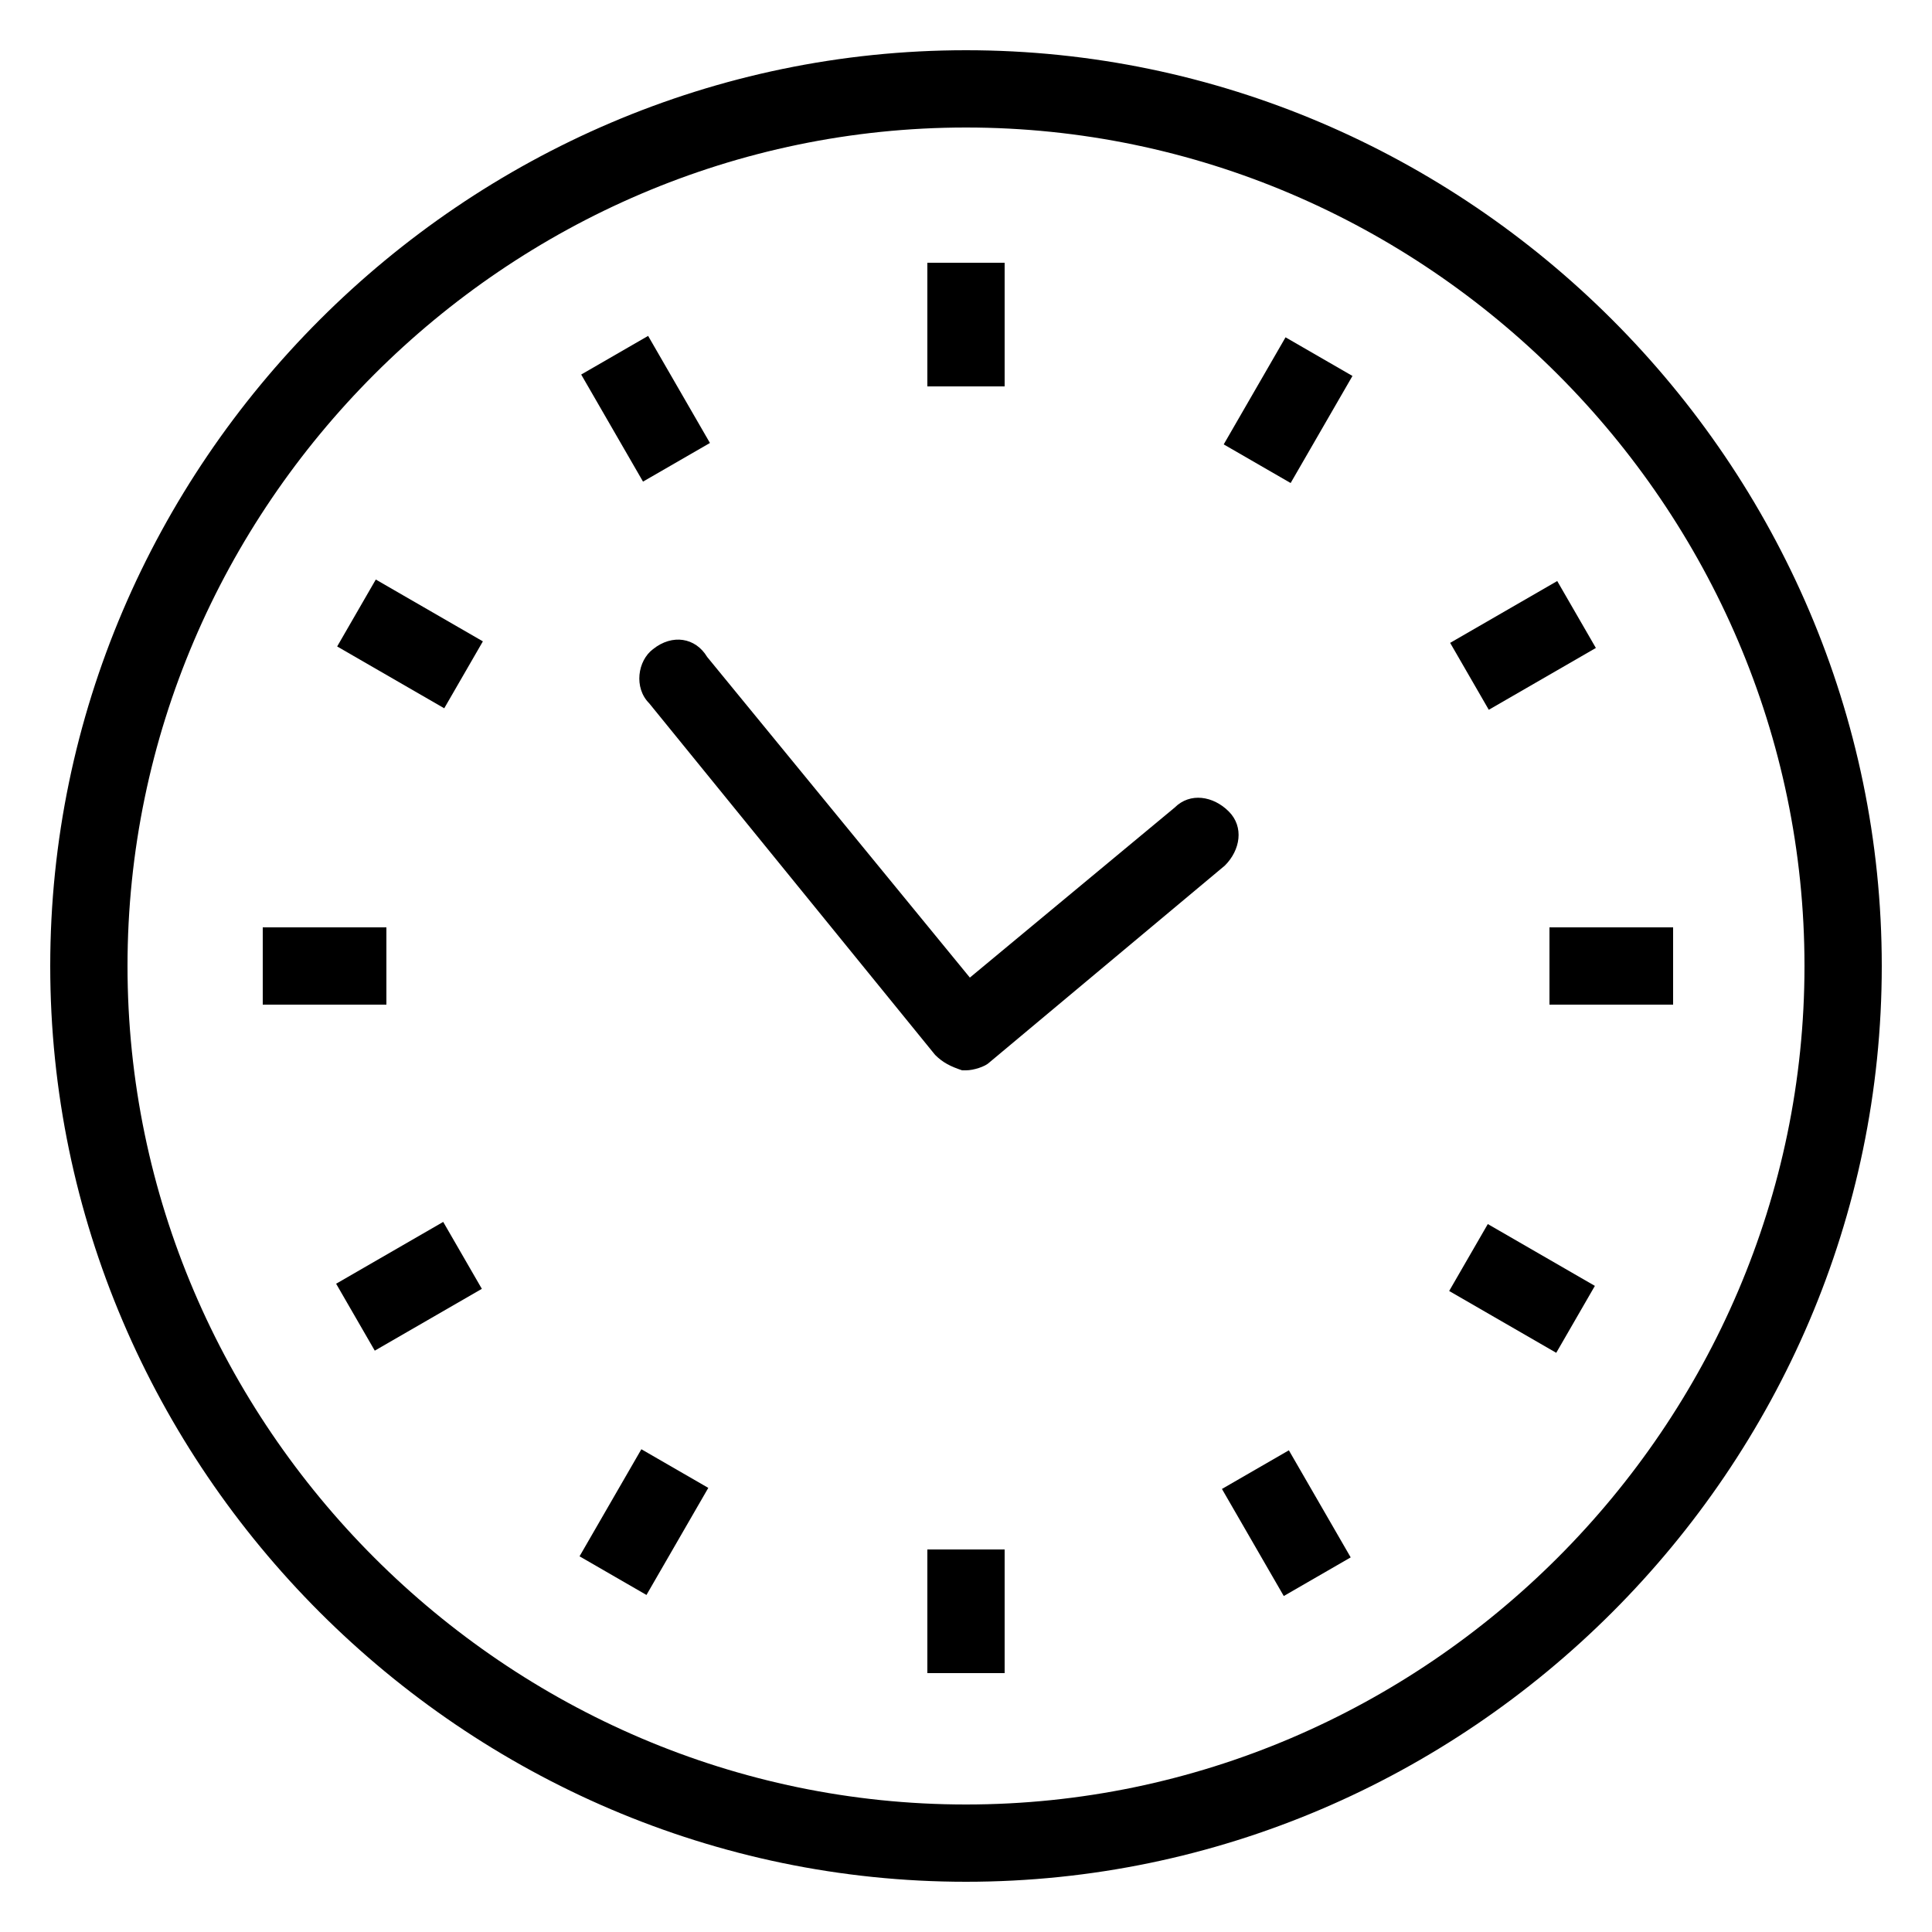
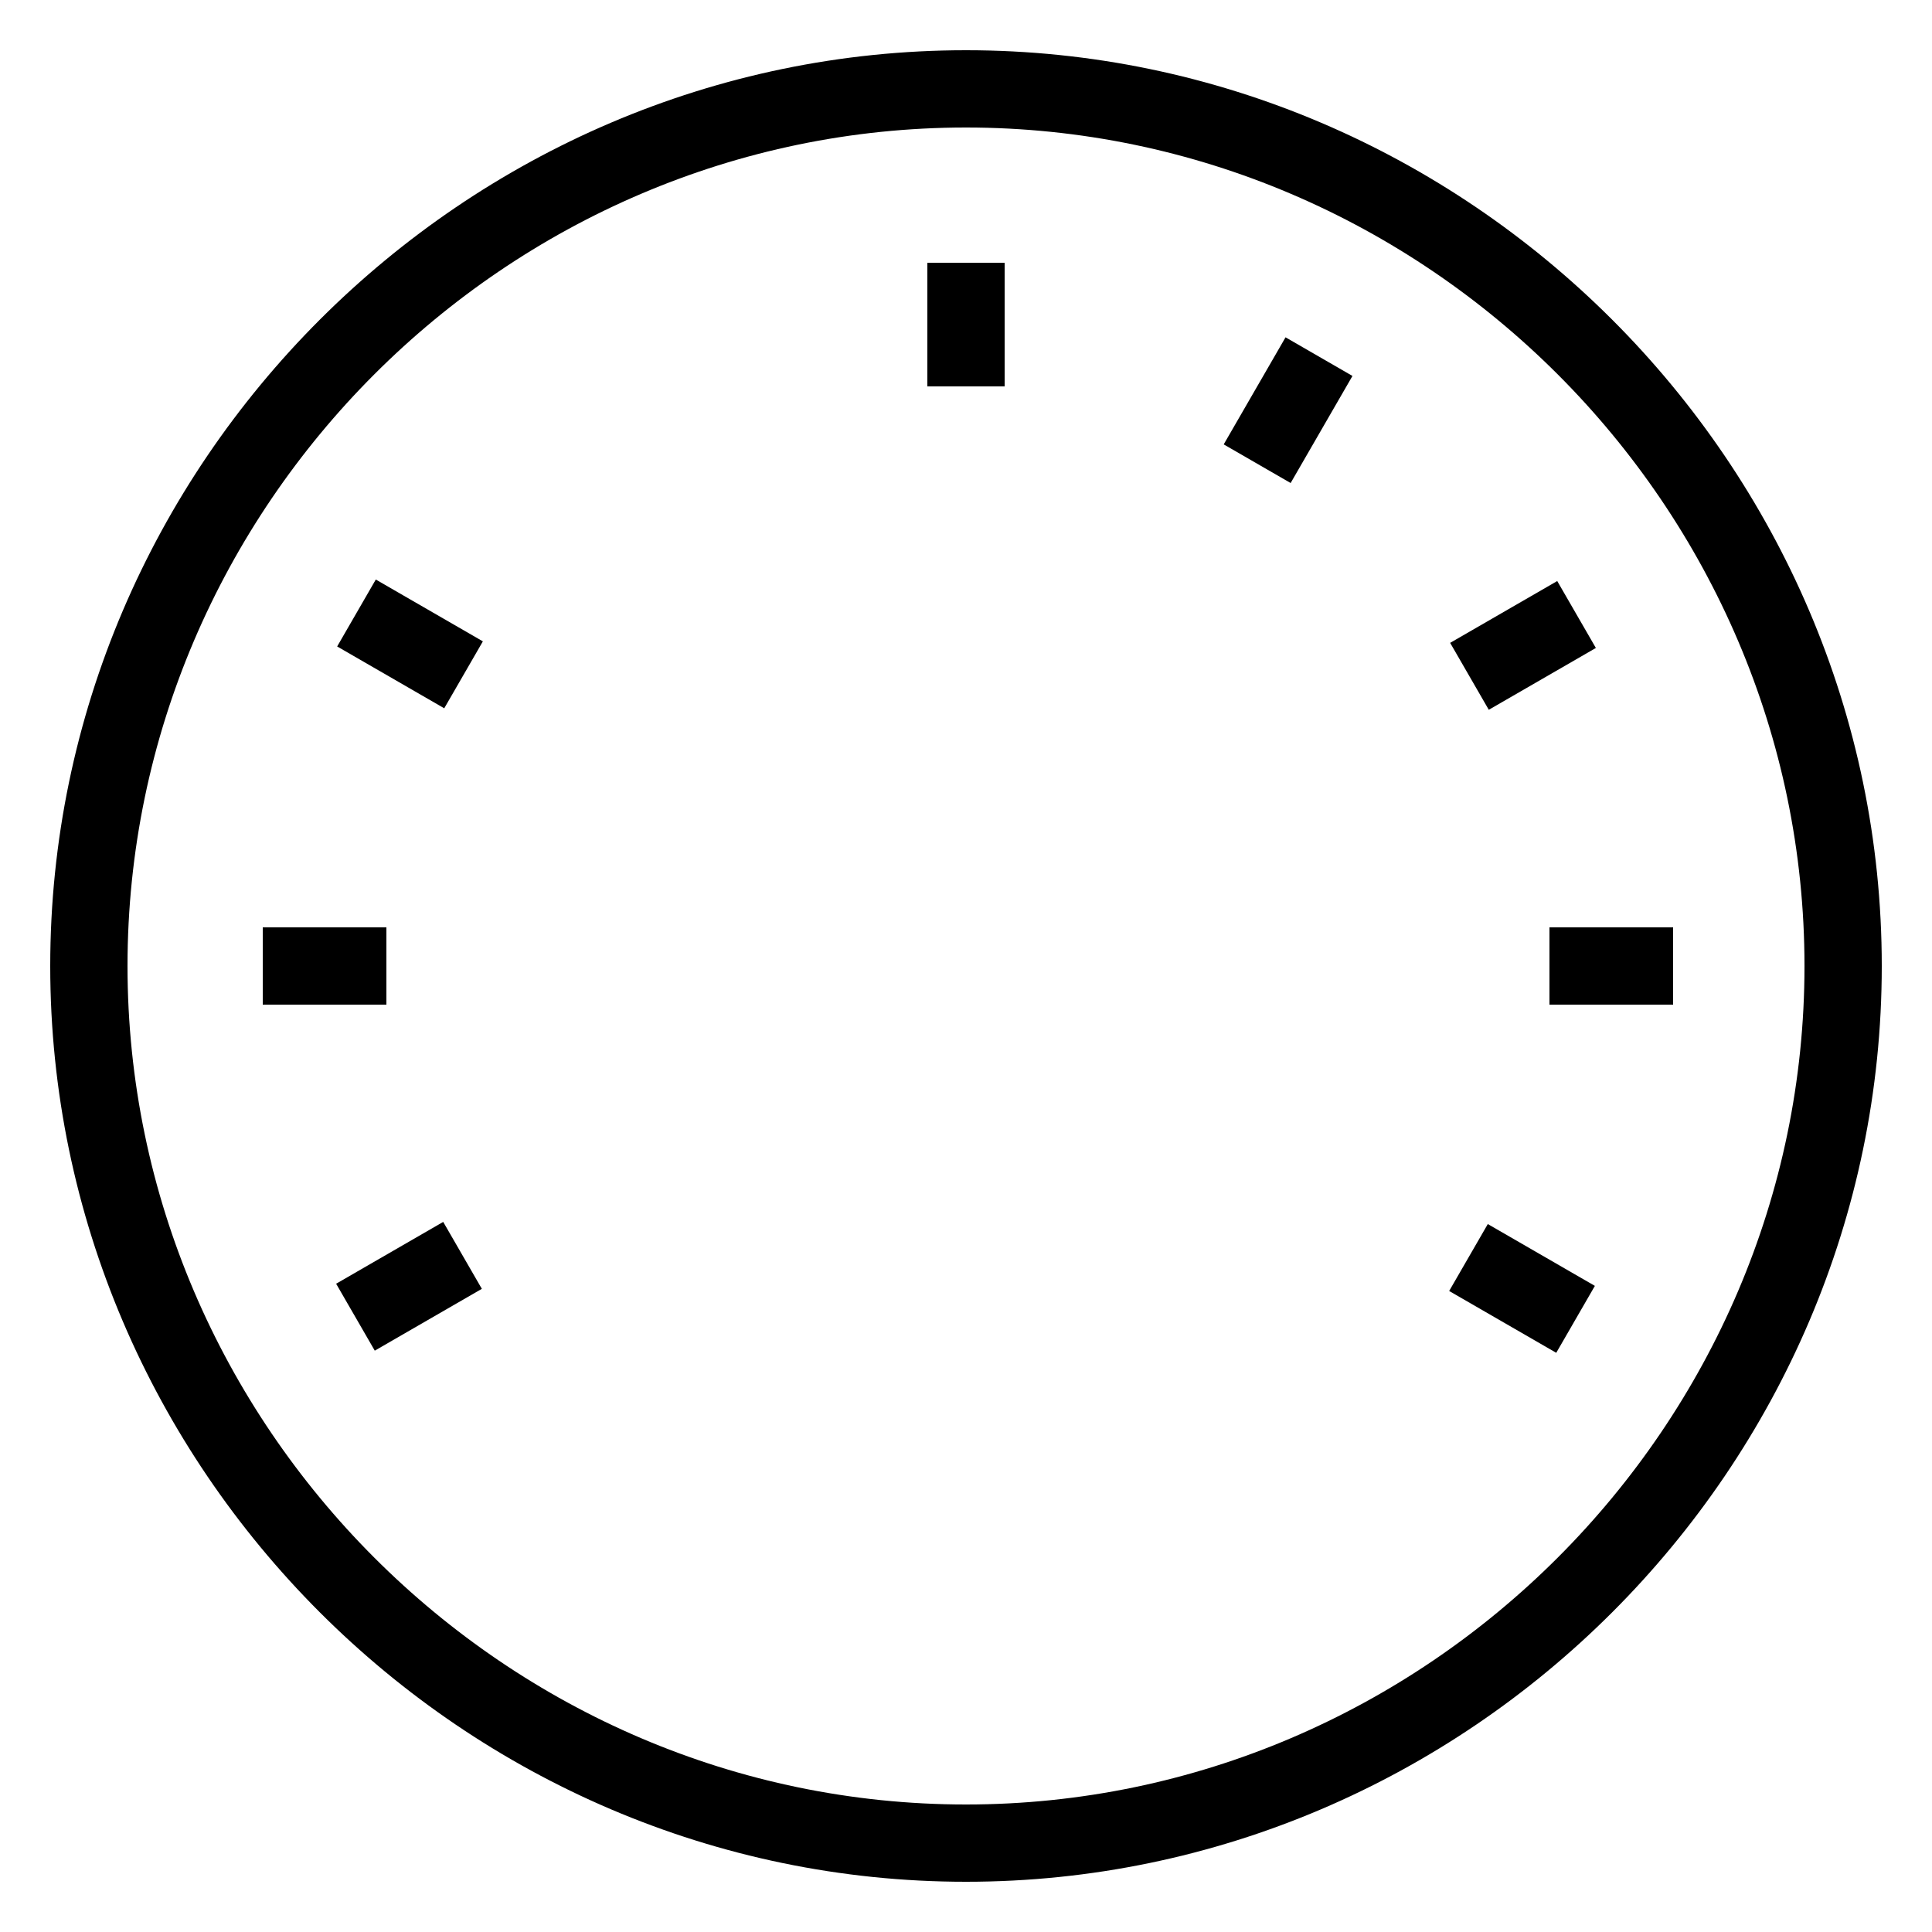
<svg xmlns="http://www.w3.org/2000/svg" version="1.1" id="Laag_1" x="0px" y="0px" viewBox="0 0 50 50" style="enable-background:new 0 0 50 50;" xml:space="preserve">
  <g>
    <path d="M25,1.3C12,1.3,1.3,12,1.3,25S12,48.7,25,48.7S48.7,38,48.7,25S38,1.3,25,1.3z M25,46.7C13.1,46.7,3.3,36.9,3.3,25   S13.1,3.3,25,3.3S46.7,13.1,46.7,25S36.9,46.7,25,46.7z" />
-     <path d="M16.9,16.8c-0.4,0.3-0.5,1-0.1,1.4l7.4,9.1c0.2,0.2,0.4,0.3,0.7,0.4c0,0,0.1,0,0.1,0c0.2,0,0.5-0.1,0.6-0.2l6.1-5.1   c0.4-0.4,0.5-1,0.1-1.4c-0.4-0.4-1-0.5-1.4-0.1l-5.3,4.4l-6.8-8.3C18,16.5,17.4,16.4,16.9,16.8z" />
    <rect x="24" y="6.8" width="2" height="3.2" />
-     <rect x="24" y="40.1" width="2" height="3.2" />
-     <rect x="15.7" y="9" transform="matrix(0.866 -0.5 0.5 0.866 -3.055 9.749)" width="2" height="3.2" />
-     <rect x="32.3" y="37.8" transform="matrix(0.866 -0.5 0.5 0.866 -15.248 21.949)" width="2" height="3.2" />
    <rect x="9.6" y="15.1" transform="matrix(0.5 -0.866 0.866 0.5 -9.151 17.494)" width="2" height="3.2" />
    <rect x="38.4" y="31.7" transform="matrix(0.5 -0.866 0.866 0.5 -9.148 50.815)" width="2" height="3.2" />
    <rect x="6.8" y="24" width="3.2" height="2" />
    <rect x="40.1" y="24" width="3.2" height="2" />
    <rect x="9" y="32.3" transform="matrix(0.866 -0.5 0.5 0.866 -15.245 9.751)" width="3.2" height="2" />
    <rect x="37.8" y="15.7" transform="matrix(0.866 -0.5 0.5 0.866 -3.055 21.941)" width="3.2" height="2" />
-     <rect x="15.1" y="38.4" transform="matrix(0.5 -0.866 0.866 0.5 -25.806 34.154)" width="3.2" height="2" />
    <rect x="31.7" y="9.6" transform="matrix(0.5 -0.866 0.866 0.5 7.506 34.153)" width="3.2" height="2" />
  </g>
</svg>